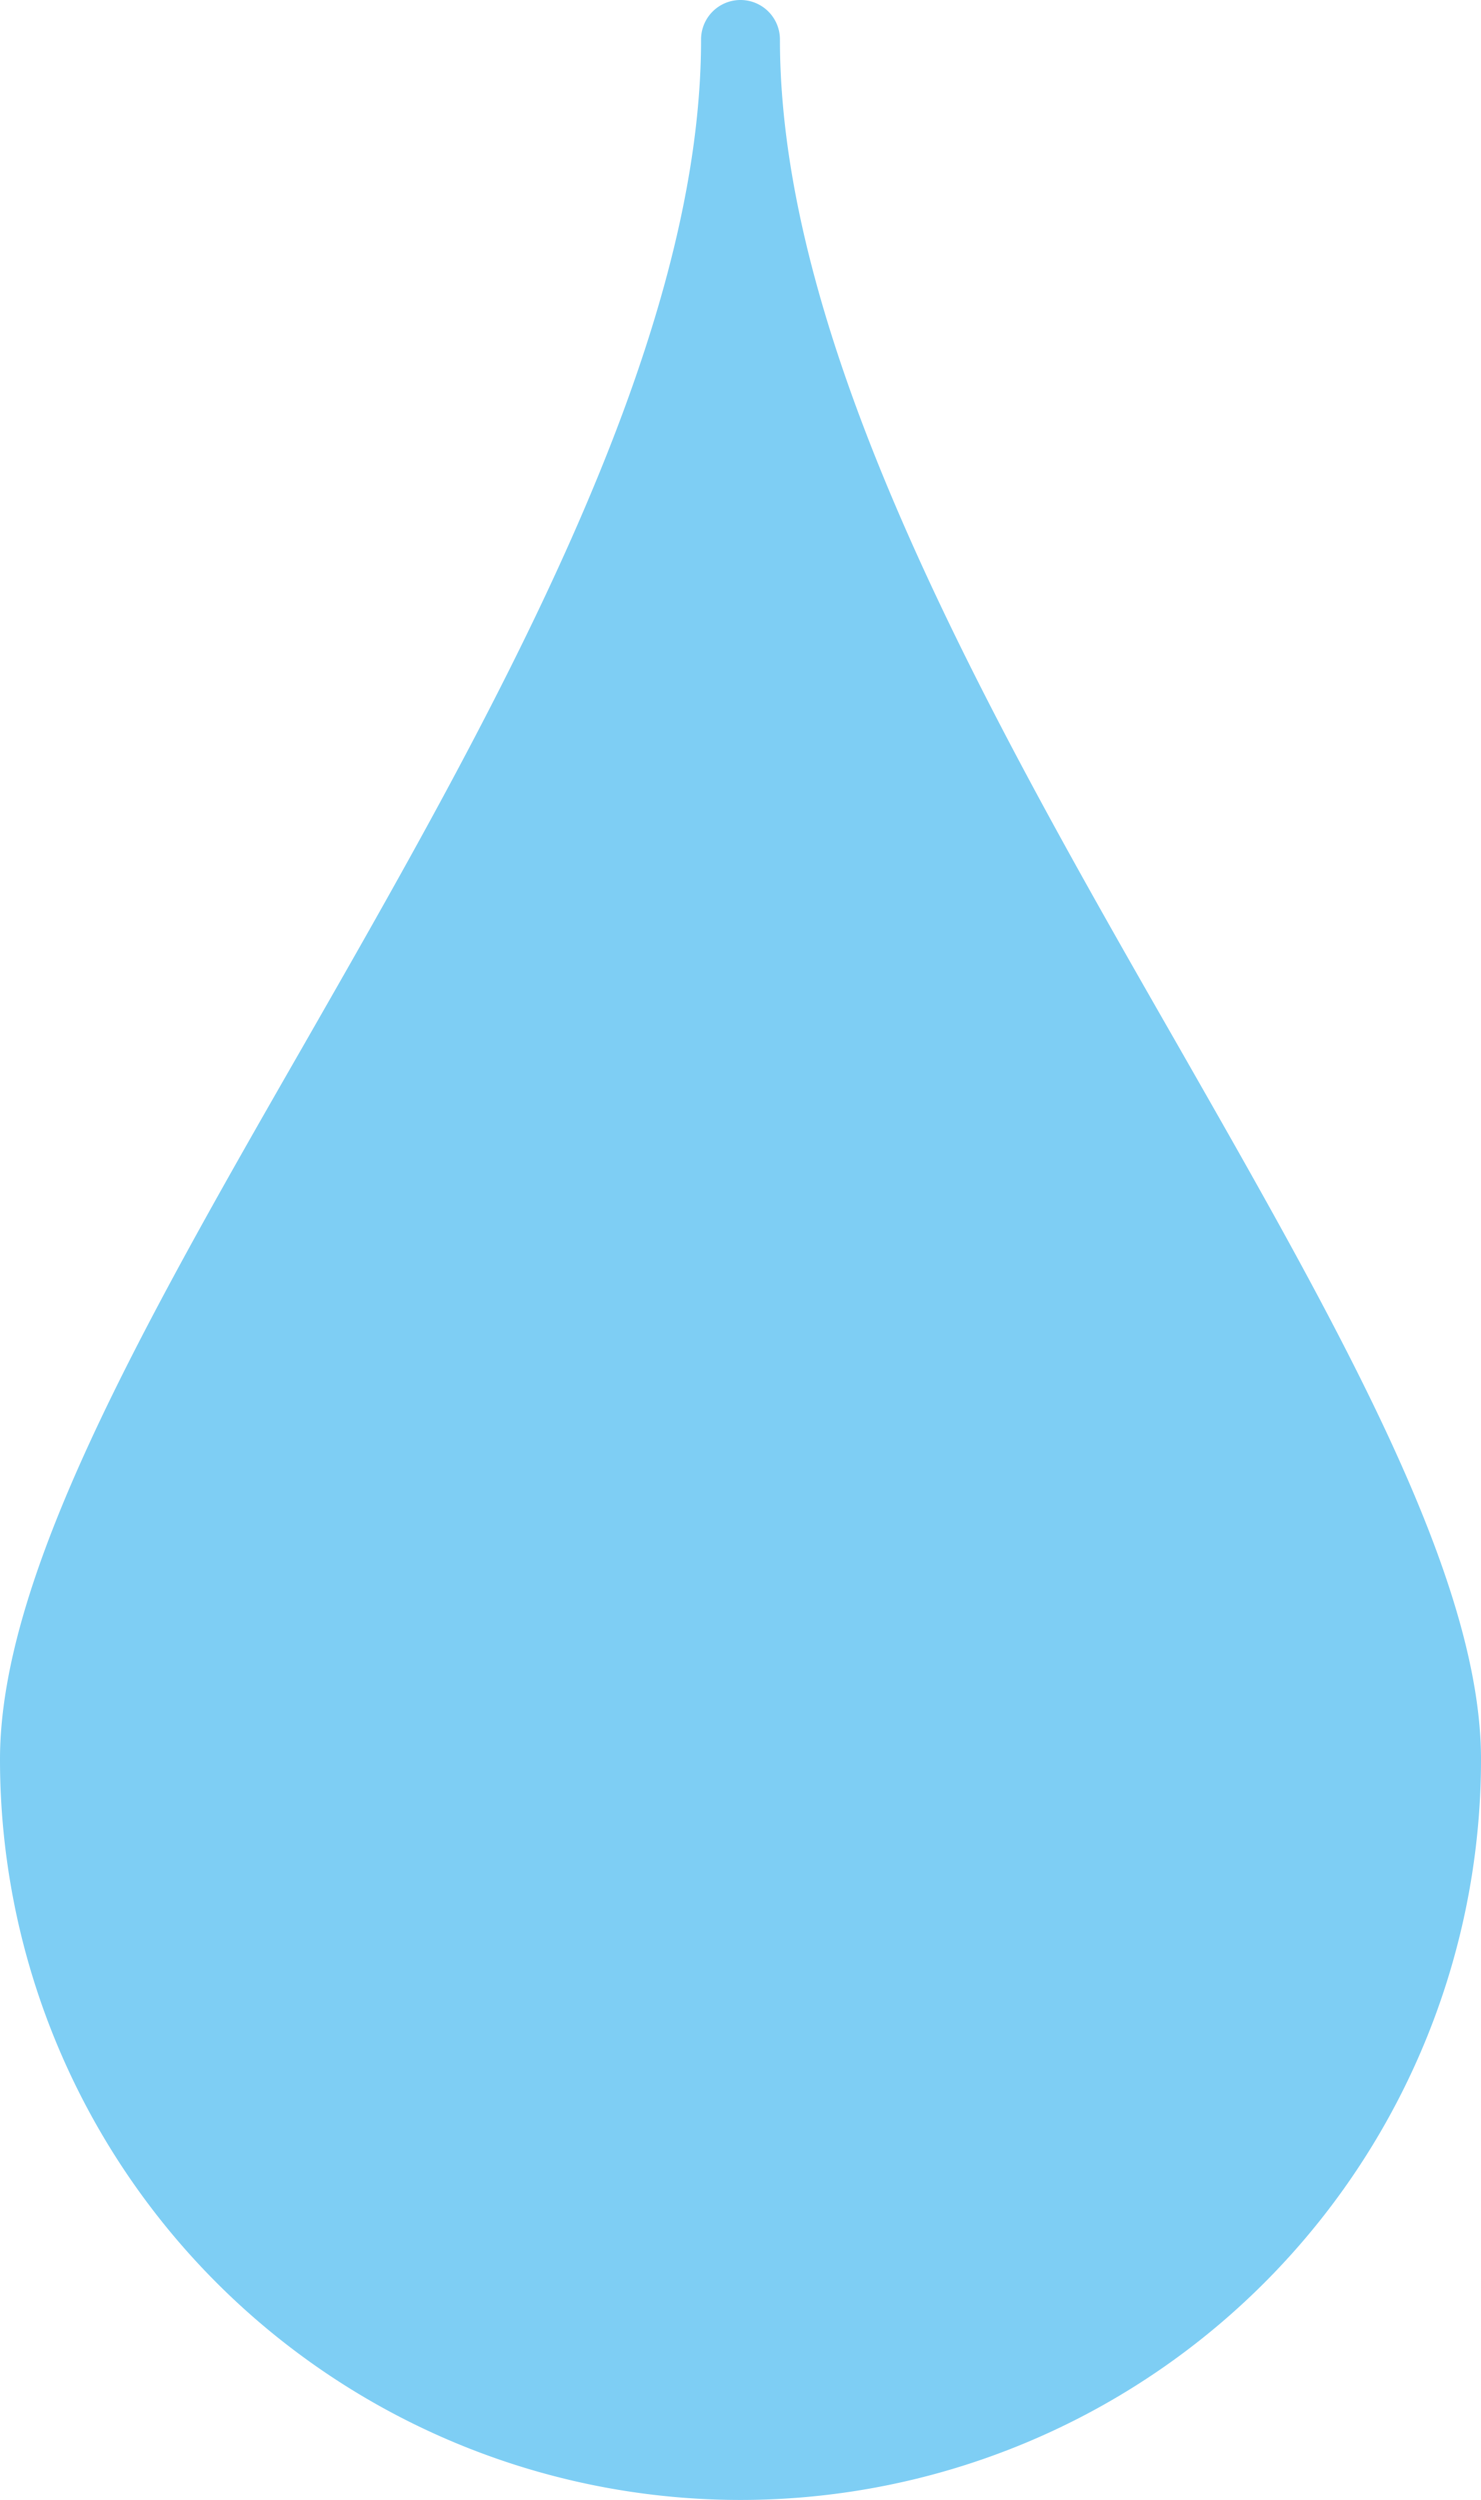
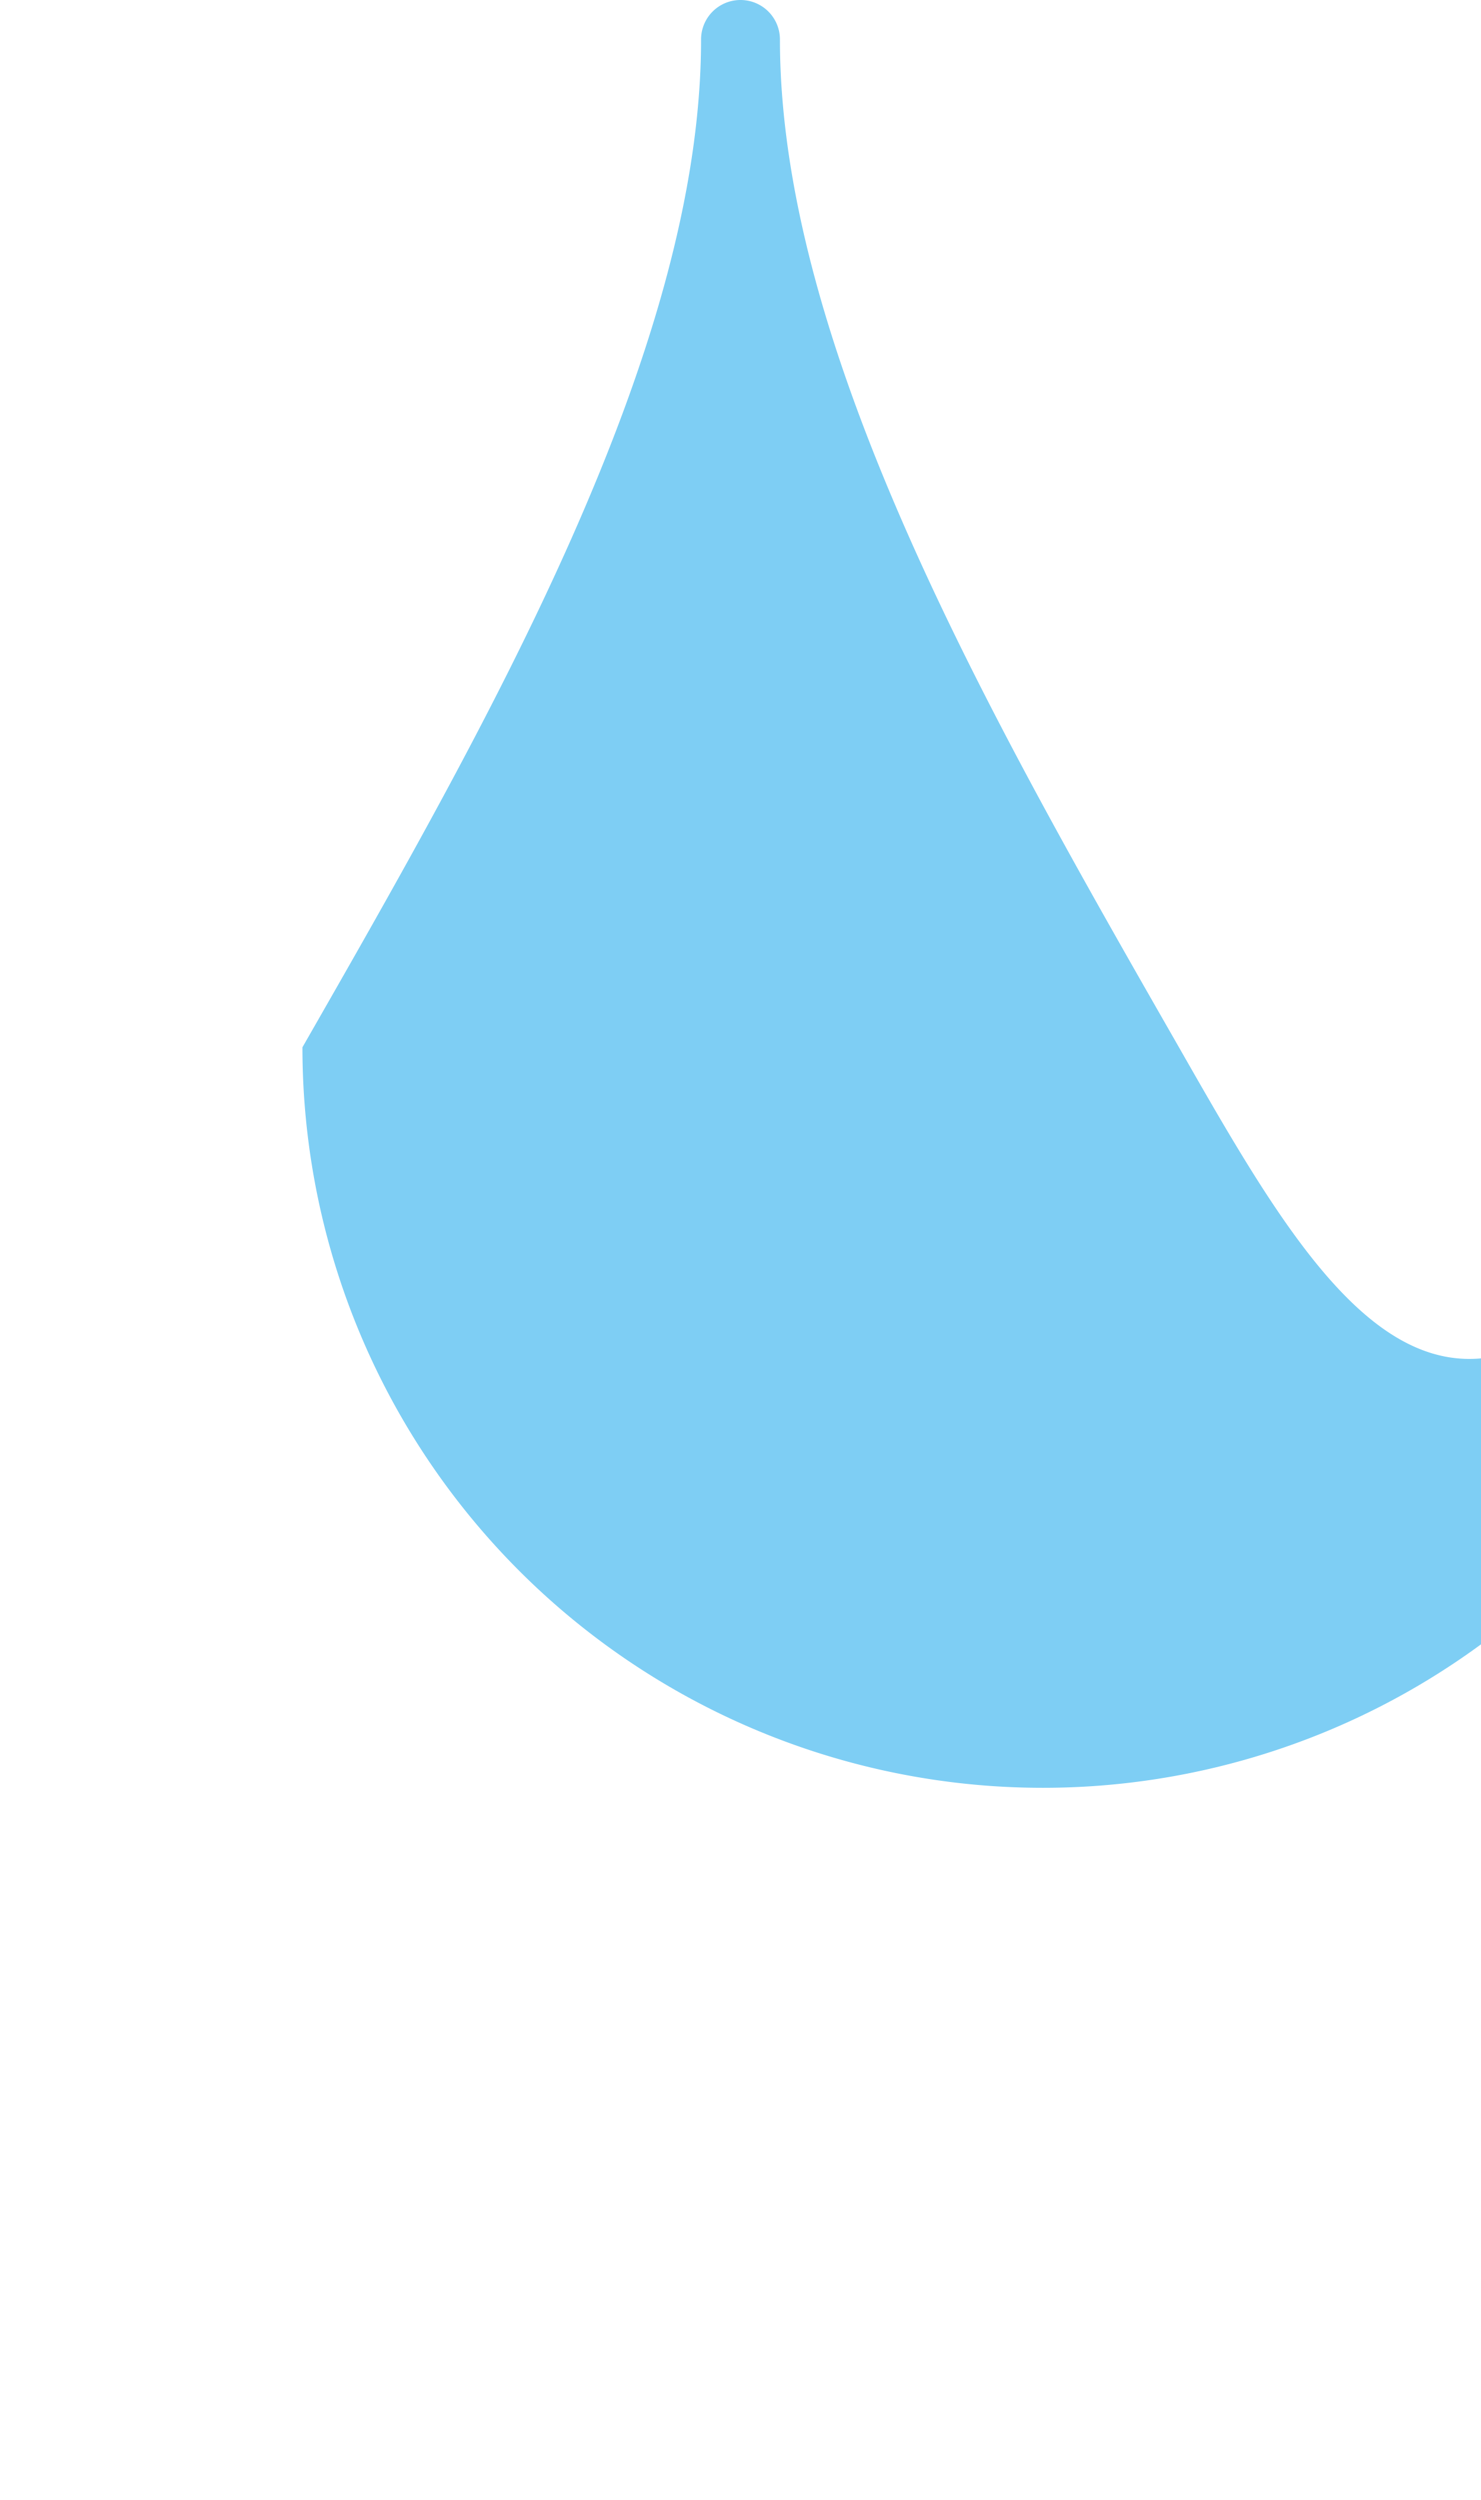
<svg xmlns="http://www.w3.org/2000/svg" viewBox="0 0 37.56 63.4">
  <defs>
    <style>.cls-1{fill:#7ecef4;}</style>
  </defs>
  <title>pict_003</title>
  <g id="レイヤー_2" data-name="レイヤー 2">
    <g id="デザイン">
-       <path class="cls-1" d="M29.9,26.56C25.16,18.28,19.78,8.89,19.78,1a1,1,0,0,0-2,0c0,7.89-5.37,17.28-10.11,25.56C3.55,33.74,0,40,0,44.62a18.78,18.78,0,0,0,37.56,0C37.56,40,34,33.74,29.9,26.56Z" />
+       <path class="cls-1" d="M29.9,26.56C25.16,18.28,19.78,8.89,19.78,1a1,1,0,0,0-2,0c0,7.89-5.37,17.28-10.11,25.56a18.78,18.78,0,0,0,37.56,0C37.56,40,34,33.74,29.9,26.56Z" />
    </g>
  </g>
</svg>